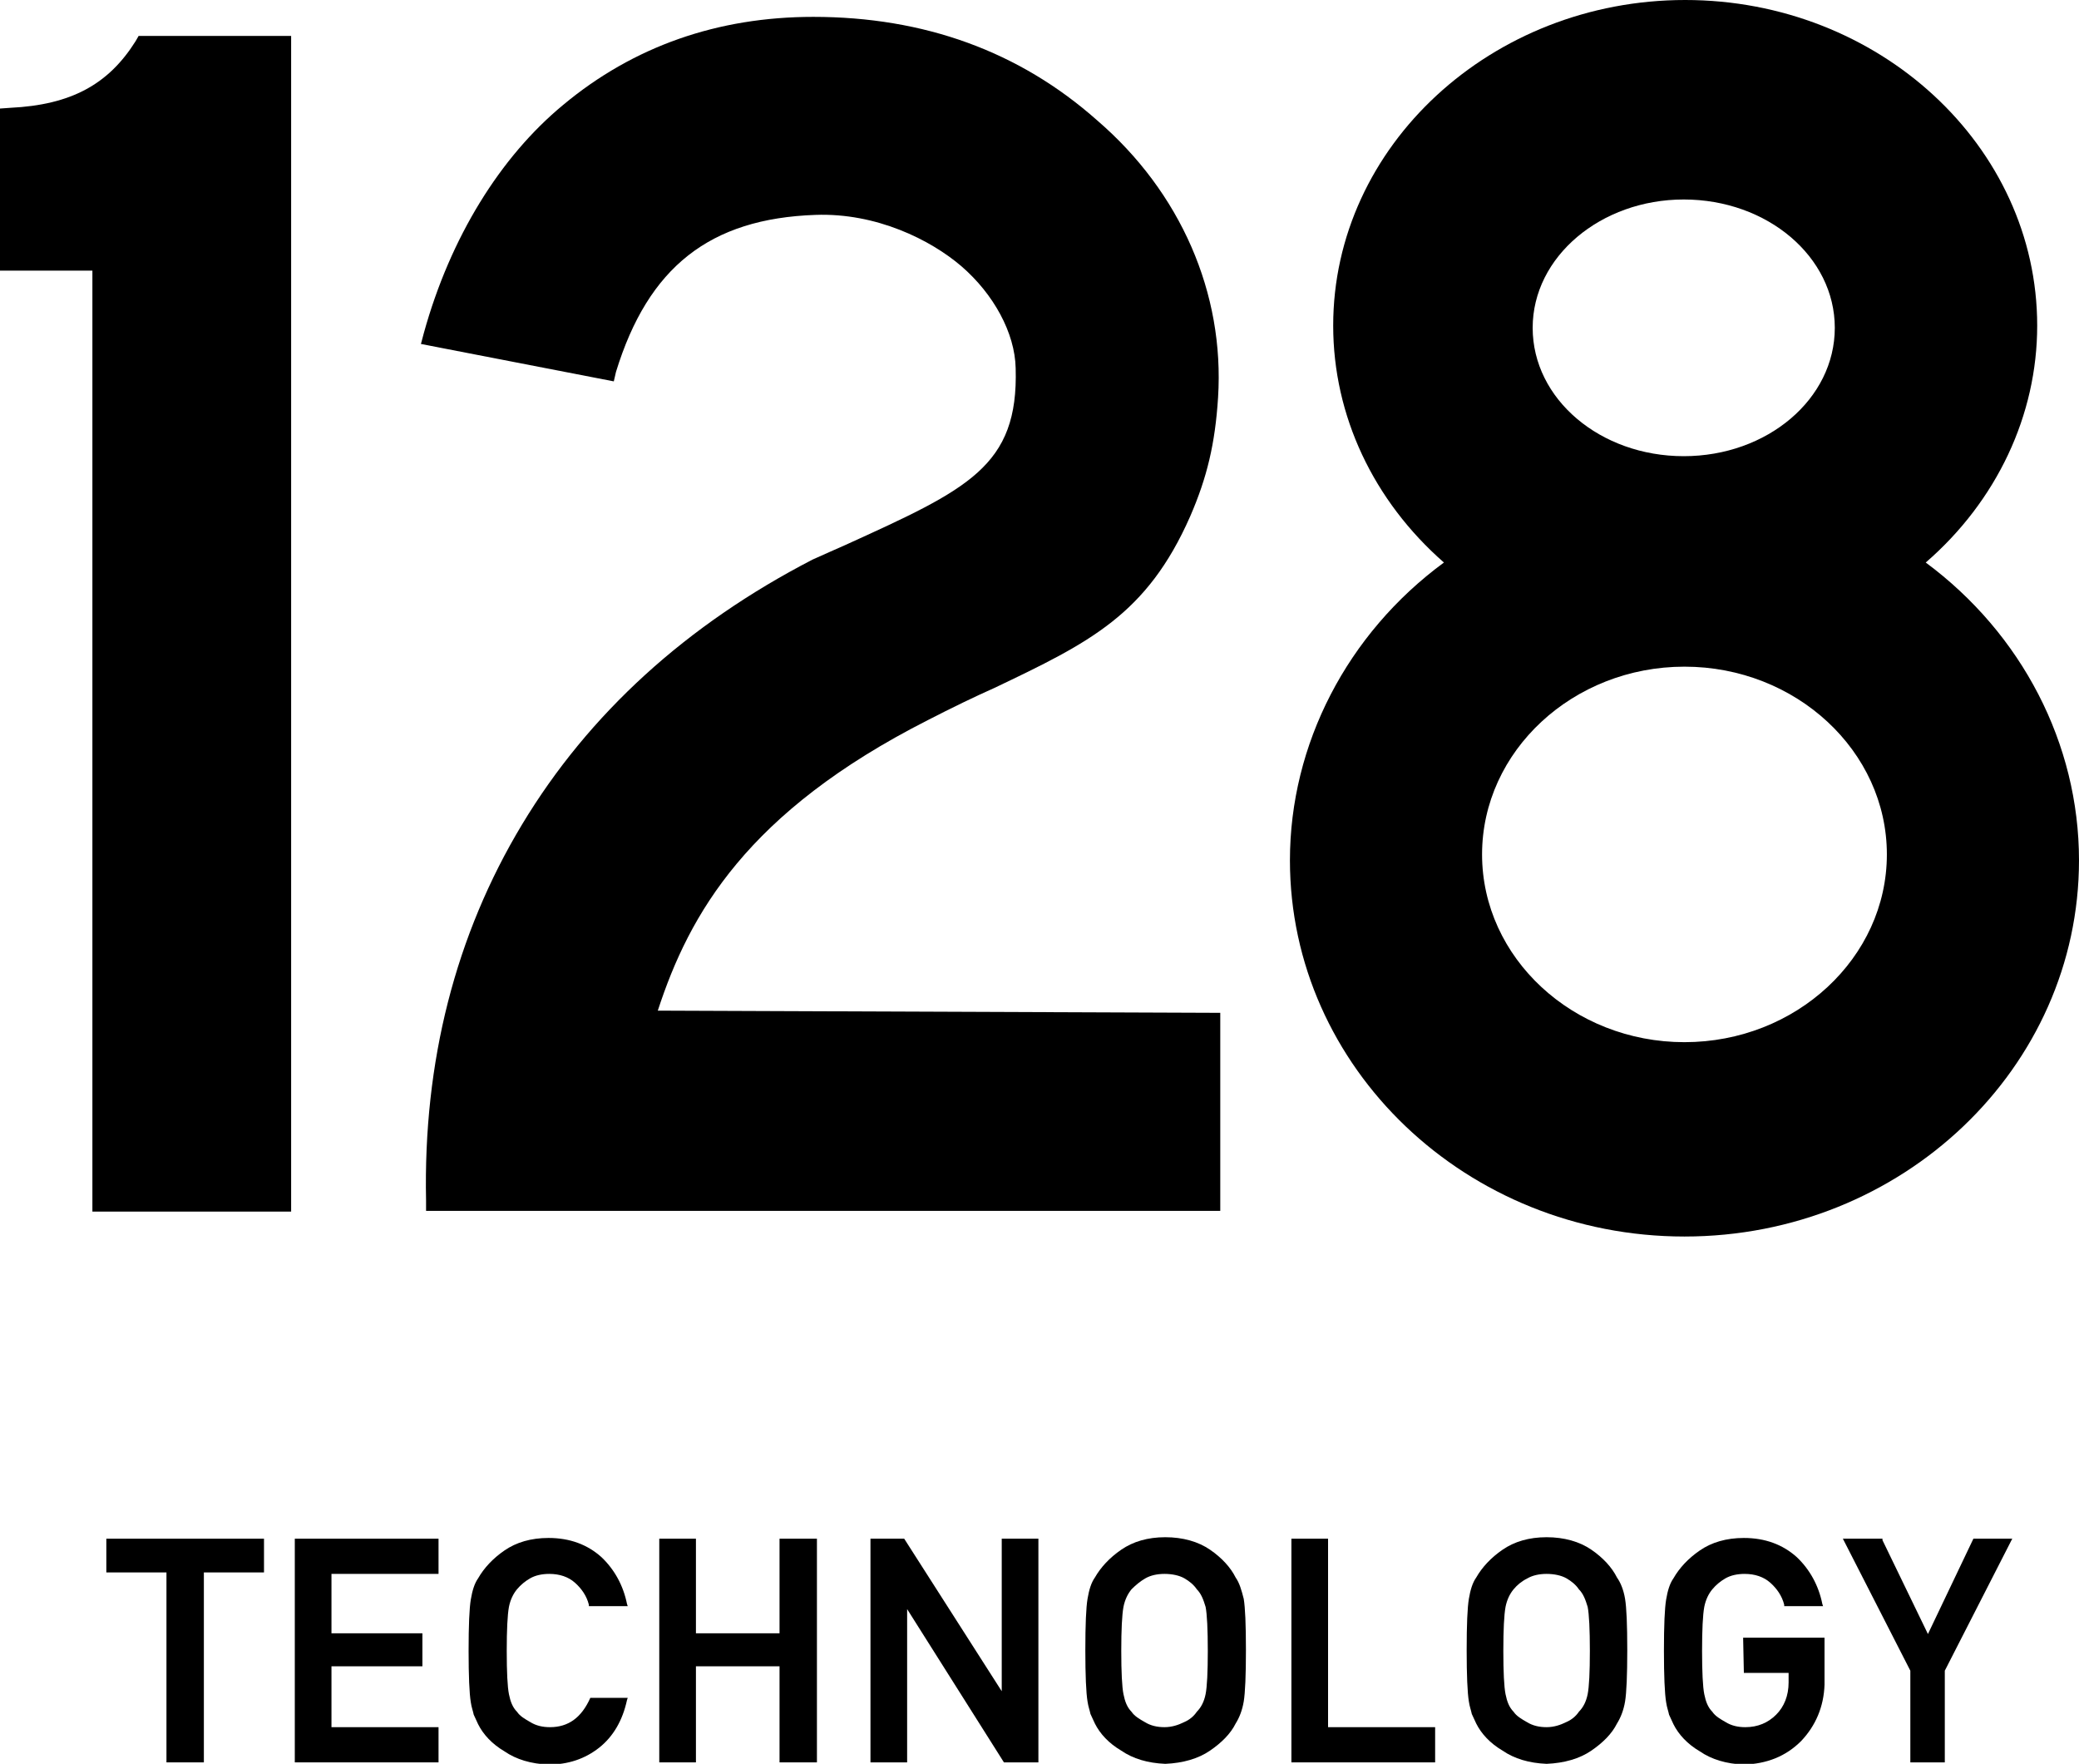
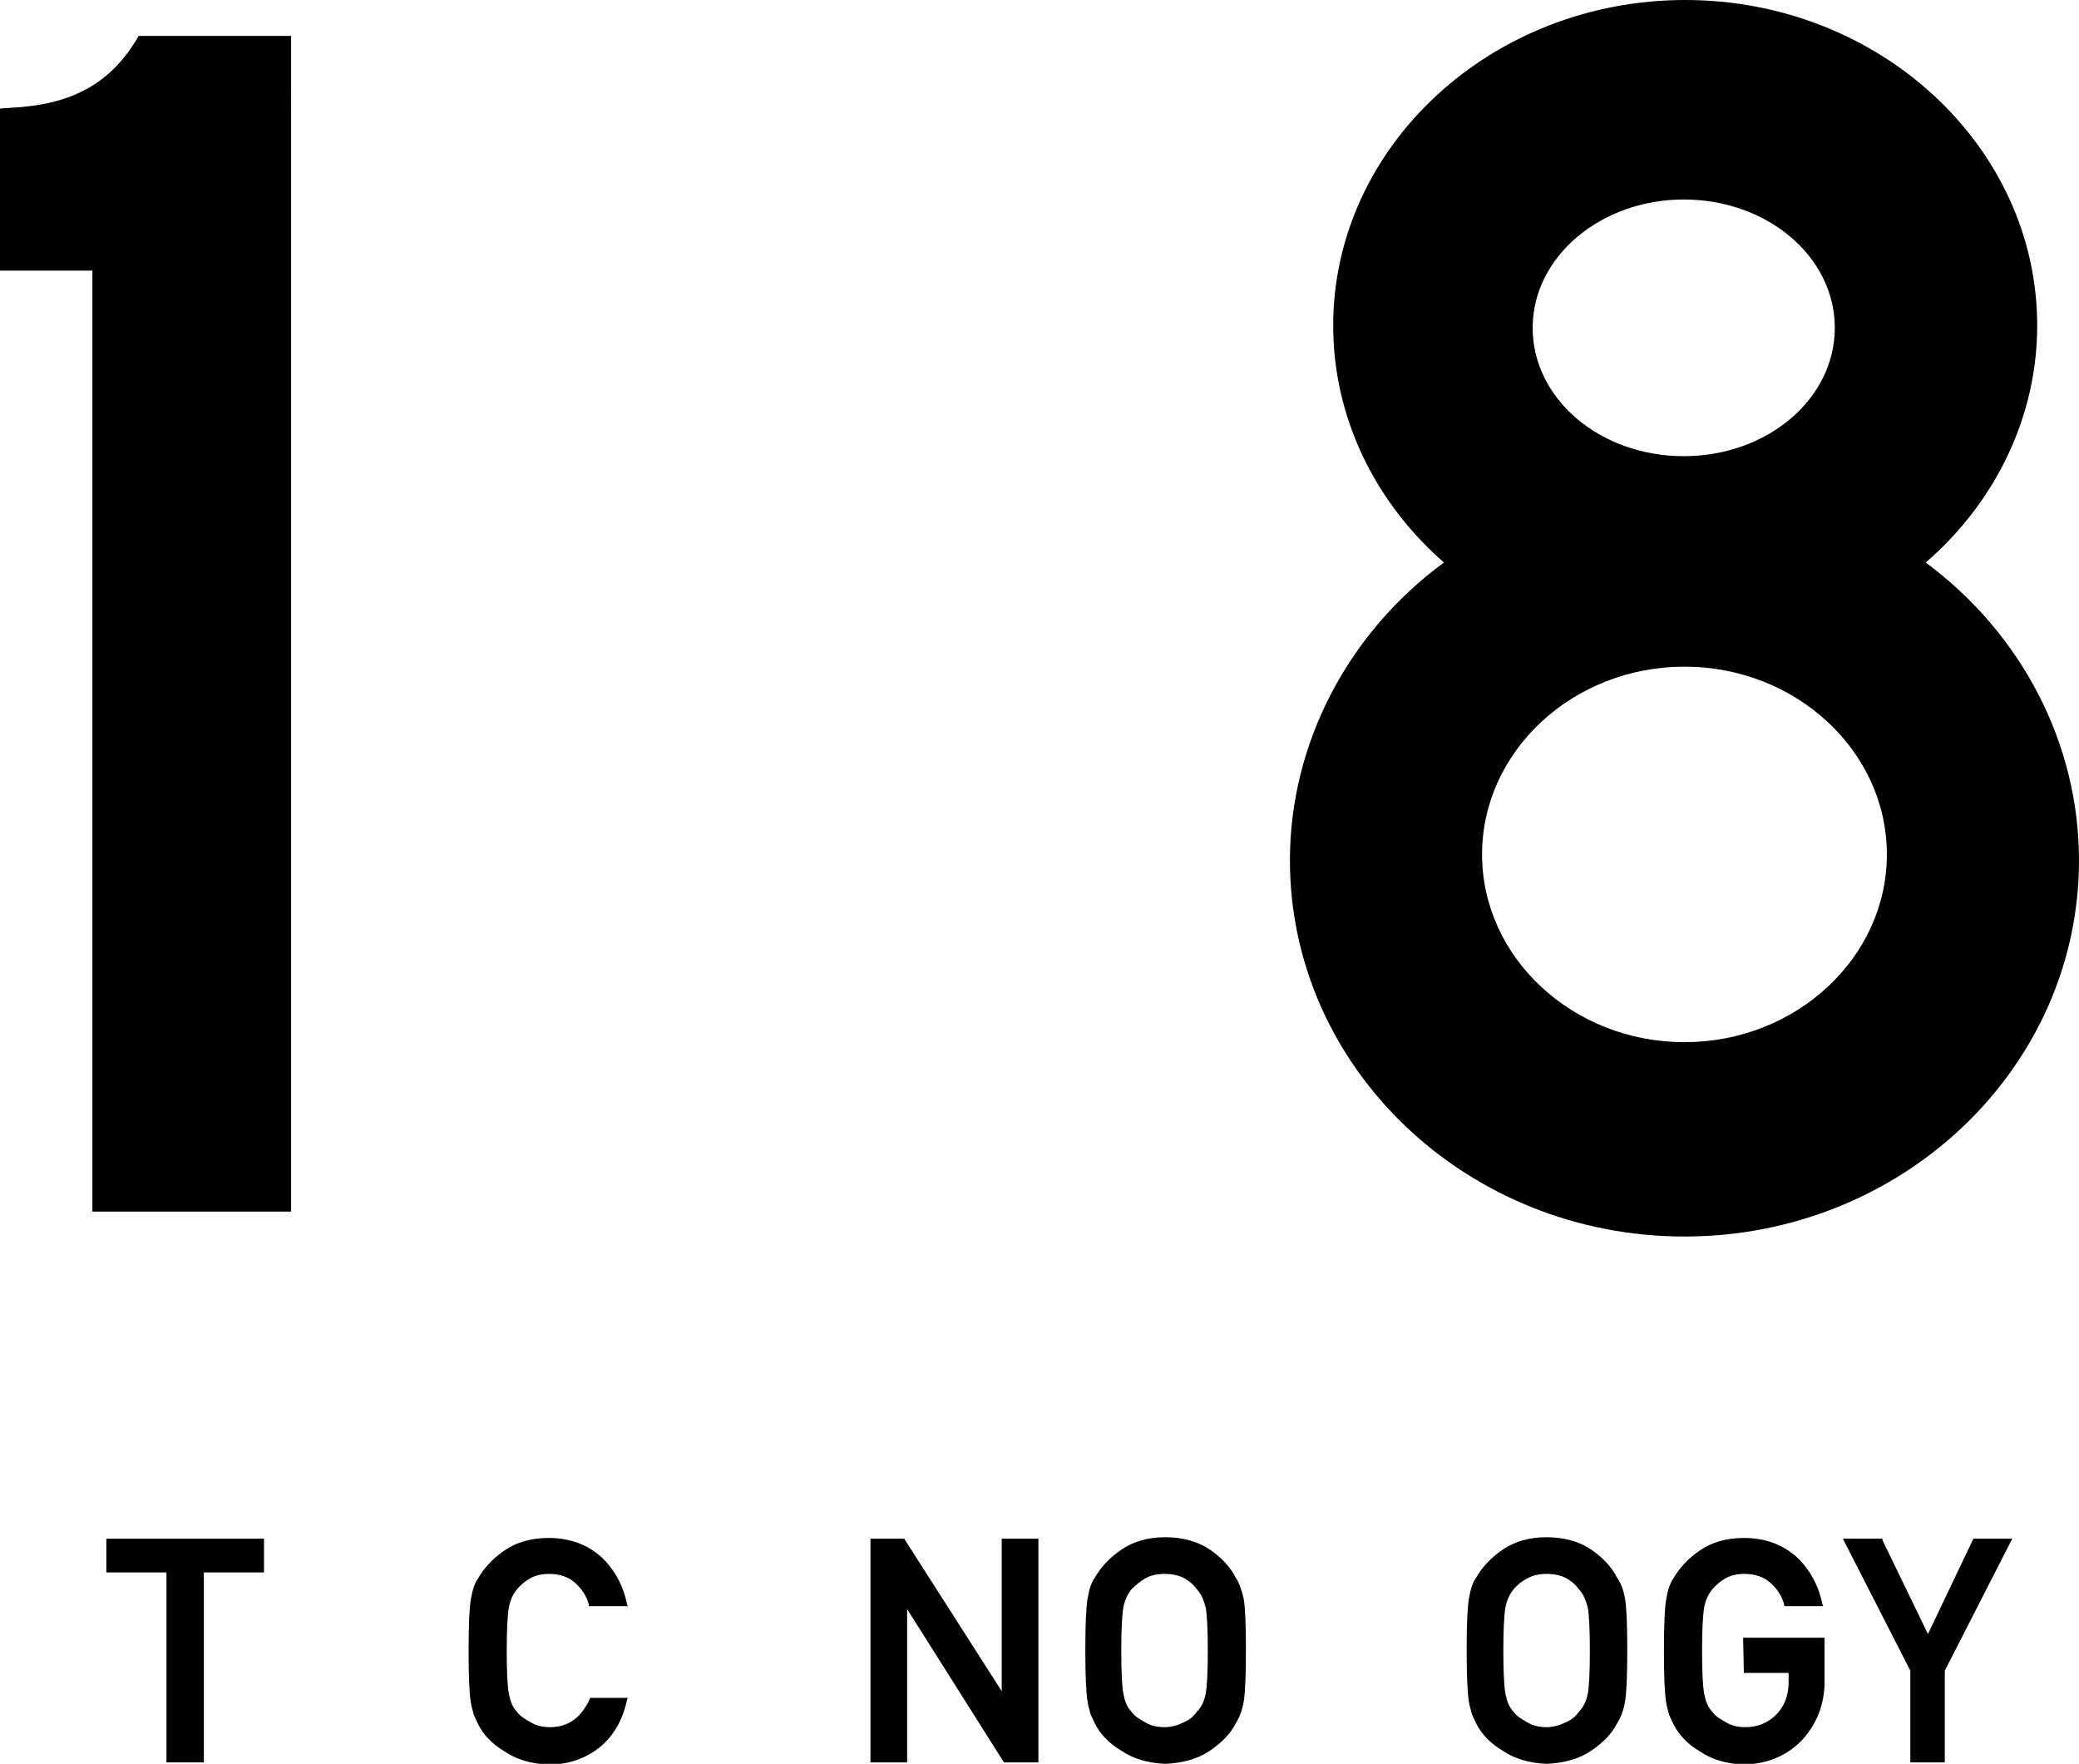
<svg xmlns="http://www.w3.org/2000/svg" version="1.1" id="Layer_1" x="0px" y="0px" viewBox="0 0 283.5 240.5" style="enable-background:new 0 0 283.5 240.5;" xml:space="preserve">
  <g>
    <path d="M175.9,117.3c0,28.3,24.1,51.3,53.8,51.3s53.8-23,53.8-51.3c0-15.9-7.8-30.9-20.9-40.6c9.7-8.4,15.2-20.1,15.2-32.3   c0-24.5-21.6-44.4-48-44.4s-48,19.9-48,44.4c0,12.3,5.5,23.9,15.1,32.3C183.7,86.4,175.9,101.5,175.9,117.3z M229.6,62.2   c-11.4,0-20.6-7.8-20.6-17.5s9.3-17.5,20.6-17.5c11.4,0,20.6,7.8,20.6,17.5S241,62.2,229.6,62.2z M229.7,90.9   c15.2,0,27.6,11.5,27.6,25.6s-12.4,25.6-27.6,25.6c-15.2,0-27.6-11.5-27.6-25.6S214.5,90.9,229.7,90.9z" />
    <path d="M18.5,5.6c-3.7,5.9-8.8,8.7-17.1,9.1L0,14.8v22.1h12.6v128.3h27.1V4.9H18.9L18.5,5.6z" />
-     <path d="M84,50.7c4.4-14.3,12.8-20.9,27.2-21.4c8.3-0.3,15.7,3.4,19.9,7c4.4,3.8,7.3,9.1,7.4,13.9c0.4,13.4-6.5,16.5-23.2,24.1   c-1.4,0.6-2.9,1.3-4.5,2c-17.2,8.9-30.5,21-39.6,36.1c-9.1,15.1-13.5,32.4-13.1,51.3l0,1.4h108.3v-27l-76.7-0.3   c4.3-13.2,12.2-27.1,36.8-39.6c3.3-1.7,6.4-3.2,9.1-4.4c13-6.2,20.8-10,26.7-23.4c2.3-5.3,3.4-9.9,3.8-16.2   c0.9-14.2-5.1-28-16.5-37.8C139,7,126,2.3,110.9,2.3c-13,0-24.5,4-34.1,12c-8.6,7.1-15.4,18.1-19,31.1l-0.4,1.5l26.3,5.1L84,50.7z" />
    <polygon points="14.5,214.4 22.7,214.4 22.7,240.3 27.8,240.3 27.8,214.4 36,214.4 36,209.8 14.5,209.8  " />
-     <polygon points="40.2,240.3 59.8,240.3 59.8,235.5 45.2,235.5 45.2,227.2 57.6,227.2 57.6,222.7 45.2,222.7 45.2,214.6 59.8,214.6    59.8,209.8 40.2,209.8  " />
    <path d="M80.5,231.5c-1.2,2.7-3,4-5.5,4c-1,0-1.9-0.2-2.7-0.7c-0.7-0.4-1.4-0.8-1.8-1.4c-0.6-0.6-0.9-1.4-1.1-2.4   c-0.2-1-0.3-3-0.3-5.9c0-2.9,0.1-4.9,0.3-6c0.2-1,0.6-1.8,1.1-2.4c0.5-0.6,1.1-1.1,1.8-1.5c0.7-0.4,1.6-0.6,2.6-0.6   c1.4,0,2.6,0.4,3.5,1.2c0.9,0.8,1.6,1.8,1.9,3l0,0.2h5.3l-0.1-0.3c-0.5-2.5-1.7-4.7-3.5-6.4c-1.9-1.7-4.3-2.6-7.2-2.6   c-2.4,0-4.4,0.6-6,1.7c-1.6,1.1-2.8,2.4-3.6,3.8c-0.5,0.7-0.8,1.7-1,2.9c-0.2,1.2-0.3,3.5-0.3,7c0,3.4,0.1,5.8,0.3,7   c0.1,0.7,0.3,1.2,0.4,1.7c0.2,0.4,0.4,0.9,0.6,1.3c0.7,1.4,1.9,2.7,3.6,3.7c1.6,1.1,3.6,1.7,6,1.8c2.7,0,5-0.8,6.9-2.3   c1.9-1.5,3.2-3.7,3.8-6.5l0.1-0.3h-5.3L80.5,231.5z" />
-     <polygon points="106.3,222.7 94.9,222.7 94.9,209.8 89.9,209.8 89.9,240.3 94.9,240.3 94.9,227.2 106.3,227.2 106.3,240.3    111.4,240.3 111.4,209.8 106.3,209.8  " />
    <polygon points="136.6,230.6 123.3,209.8 118.7,209.8 118.7,240.3 123.7,240.3 123.7,219.4 136.9,240.3 141.6,240.3 141.6,209.8    136.6,209.8  " />
    <path d="M168.5,215.1c-0.7-1.4-1.9-2.7-3.5-3.8c-1.6-1.1-3.7-1.7-6.1-1.7c-2.4,0-4.4,0.6-6,1.7c-1.6,1.1-2.8,2.4-3.6,3.8   c-0.5,0.7-0.8,1.7-1,2.9c-0.2,1.2-0.3,3.5-0.3,7c0,3.4,0.1,5.8,0.3,7c0.1,0.7,0.3,1.2,0.4,1.7c0.2,0.4,0.4,0.9,0.6,1.3   c0.7,1.4,1.9,2.7,3.6,3.7c1.6,1.1,3.6,1.7,6,1.8c2.4-0.1,4.5-0.7,6.1-1.8c1.6-1.1,2.8-2.3,3.5-3.7c0.5-0.8,0.9-1.8,1.1-3   c0.2-1.2,0.3-3.6,0.3-7c0-3.5-0.1-5.8-0.3-7C169.3,216.8,169,215.8,168.5,215.1z M156.2,215.2c0.7-0.4,1.6-0.6,2.6-0.6   c1,0,2,0.2,2.7,0.6c0.7,0.4,1.3,0.9,1.7,1.5c0.6,0.6,0.9,1.4,1.2,2.4c0.2,1,0.3,3.1,0.3,6c0,2.9-0.1,4.9-0.3,5.9   c-0.2,1-0.6,1.8-1.2,2.4c-0.4,0.6-1,1.1-1.7,1.4c-0.8,0.4-1.7,0.7-2.7,0.7c-1,0-1.9-0.2-2.7-0.7c-0.7-0.4-1.4-0.8-1.8-1.4   c-0.6-0.6-0.9-1.4-1.1-2.4c-0.2-1-0.3-3-0.3-5.9c0-2.9,0.1-4.9,0.3-6c0.2-1,0.6-1.8,1.1-2.4C154.9,216.1,155.5,215.6,156.2,215.2z" />
-     <polygon points="181.1,209.8 176.1,209.8 176.1,240.3 195.7,240.3 195.7,235.5 181.1,235.5  " />
    <path d="M220.5,215.1c-0.7-1.4-1.9-2.7-3.5-3.8c-1.6-1.1-3.7-1.7-6.1-1.7c-2.4,0-4.4,0.6-6,1.7c-1.6,1.1-2.8,2.4-3.6,3.8   c-0.5,0.7-0.8,1.7-1,2.9c-0.2,1.2-0.3,3.5-0.3,7c0,3.4,0.1,5.8,0.3,7c0.1,0.7,0.3,1.2,0.4,1.7c0.2,0.4,0.4,0.9,0.6,1.3   c0.7,1.4,1.9,2.7,3.6,3.7c1.6,1.1,3.6,1.7,6,1.8c2.4-0.1,4.5-0.7,6.1-1.8c1.6-1.1,2.8-2.3,3.5-3.7c0.5-0.8,0.9-1.8,1.1-3   c0.2-1.2,0.3-3.6,0.3-7c0-3.5-0.1-5.8-0.3-7C221.4,216.8,221,215.8,220.5,215.1z M208.3,215.2c0.7-0.4,1.6-0.6,2.6-0.6   c1,0,2,0.2,2.7,0.6c0.7,0.4,1.3,0.9,1.7,1.5c0.6,0.6,0.9,1.4,1.2,2.4c0.2,1,0.3,3.1,0.3,6c0,2.9-0.1,4.9-0.3,5.9   c-0.2,1-0.6,1.8-1.2,2.4c-0.4,0.6-1,1.1-1.7,1.4c-0.8,0.4-1.7,0.7-2.7,0.7c-1,0-1.9-0.2-2.7-0.7c-0.7-0.4-1.4-0.8-1.8-1.4   c-0.6-0.6-0.9-1.4-1.1-2.4c-0.2-1-0.3-3-0.3-5.9c0-2.9,0.1-4.9,0.3-6c0.2-1,0.6-1.8,1.1-2.4C206.9,216.1,207.5,215.6,208.3,215.2z" />
    <path d="M237.8,228.1h6.1v1.3c0,1.8-0.6,3.3-1.7,4.4c-1.1,1.1-2.5,1.7-4.2,1.7c-1,0-1.9-0.2-2.7-0.7c-0.7-0.4-1.4-0.8-1.8-1.4   c-0.6-0.6-0.9-1.4-1.1-2.4c-0.2-1-0.3-3-0.3-5.9c0-2.9,0.1-4.9,0.3-6c0.2-1,0.6-1.8,1.1-2.4c0.5-0.6,1.1-1.1,1.8-1.5   c0.7-0.4,1.6-0.6,2.6-0.6c1.4,0,2.6,0.4,3.5,1.2c0.9,0.8,1.6,1.8,1.9,3l0,0.2h5.3l-0.1-0.3c-0.5-2.5-1.7-4.7-3.5-6.4   c-1.9-1.7-4.3-2.6-7.2-2.6c-2.4,0-4.4,0.6-6,1.7c-1.6,1.1-2.8,2.4-3.6,3.8c-0.5,0.7-0.8,1.7-1,2.9c-0.2,1.2-0.3,3.5-0.3,7   c0,3.4,0.1,5.8,0.3,7c0.1,0.7,0.3,1.2,0.4,1.7c0.2,0.4,0.4,0.9,0.6,1.3c0.7,1.4,1.9,2.7,3.6,3.7c1.6,1.1,3.6,1.7,6,1.8   c3.1-0.1,5.7-1.1,7.8-3.2c2-2.1,3.1-4.7,3.2-7.7v-6.4h-11.1L237.8,228.1L237.8,228.1z" />
    <polygon points="262.9,222.8 256.7,210 256.7,209.8 251.3,209.8 260.5,227.8 260.5,240.3 265.2,240.3 265.2,227.8 274.4,209.8    269.1,209.8  " />
  </g>
</svg>